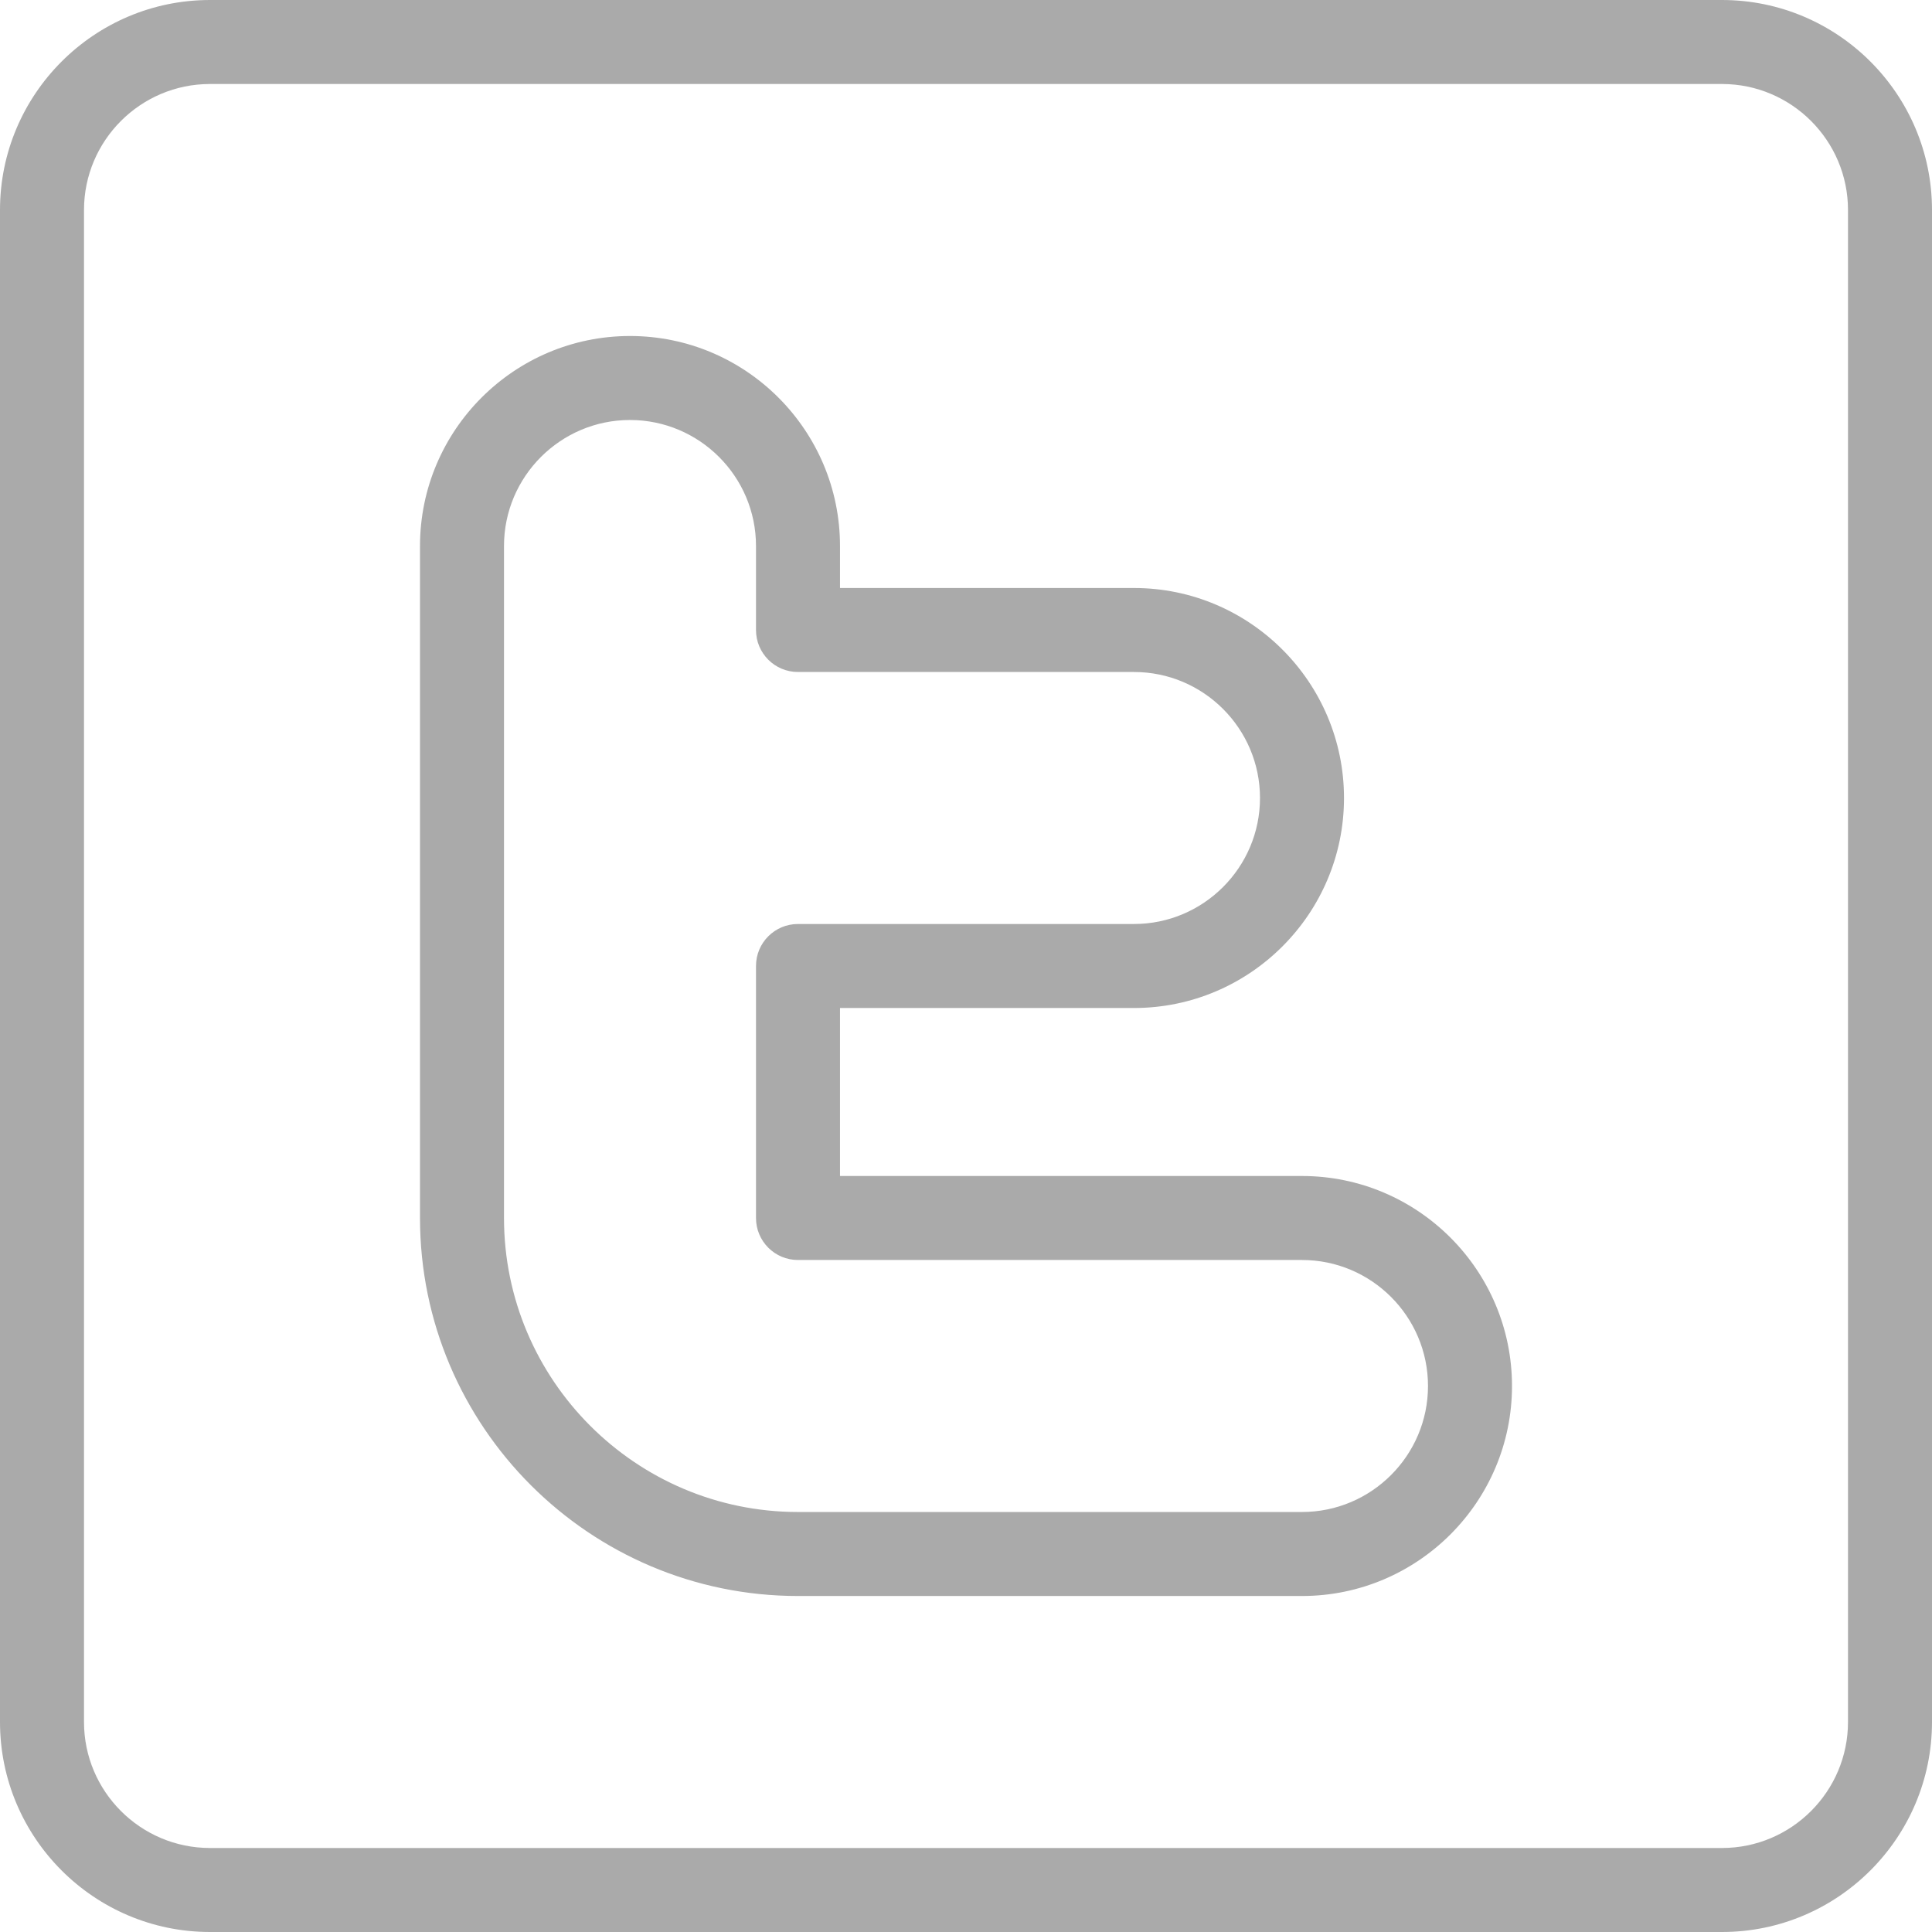
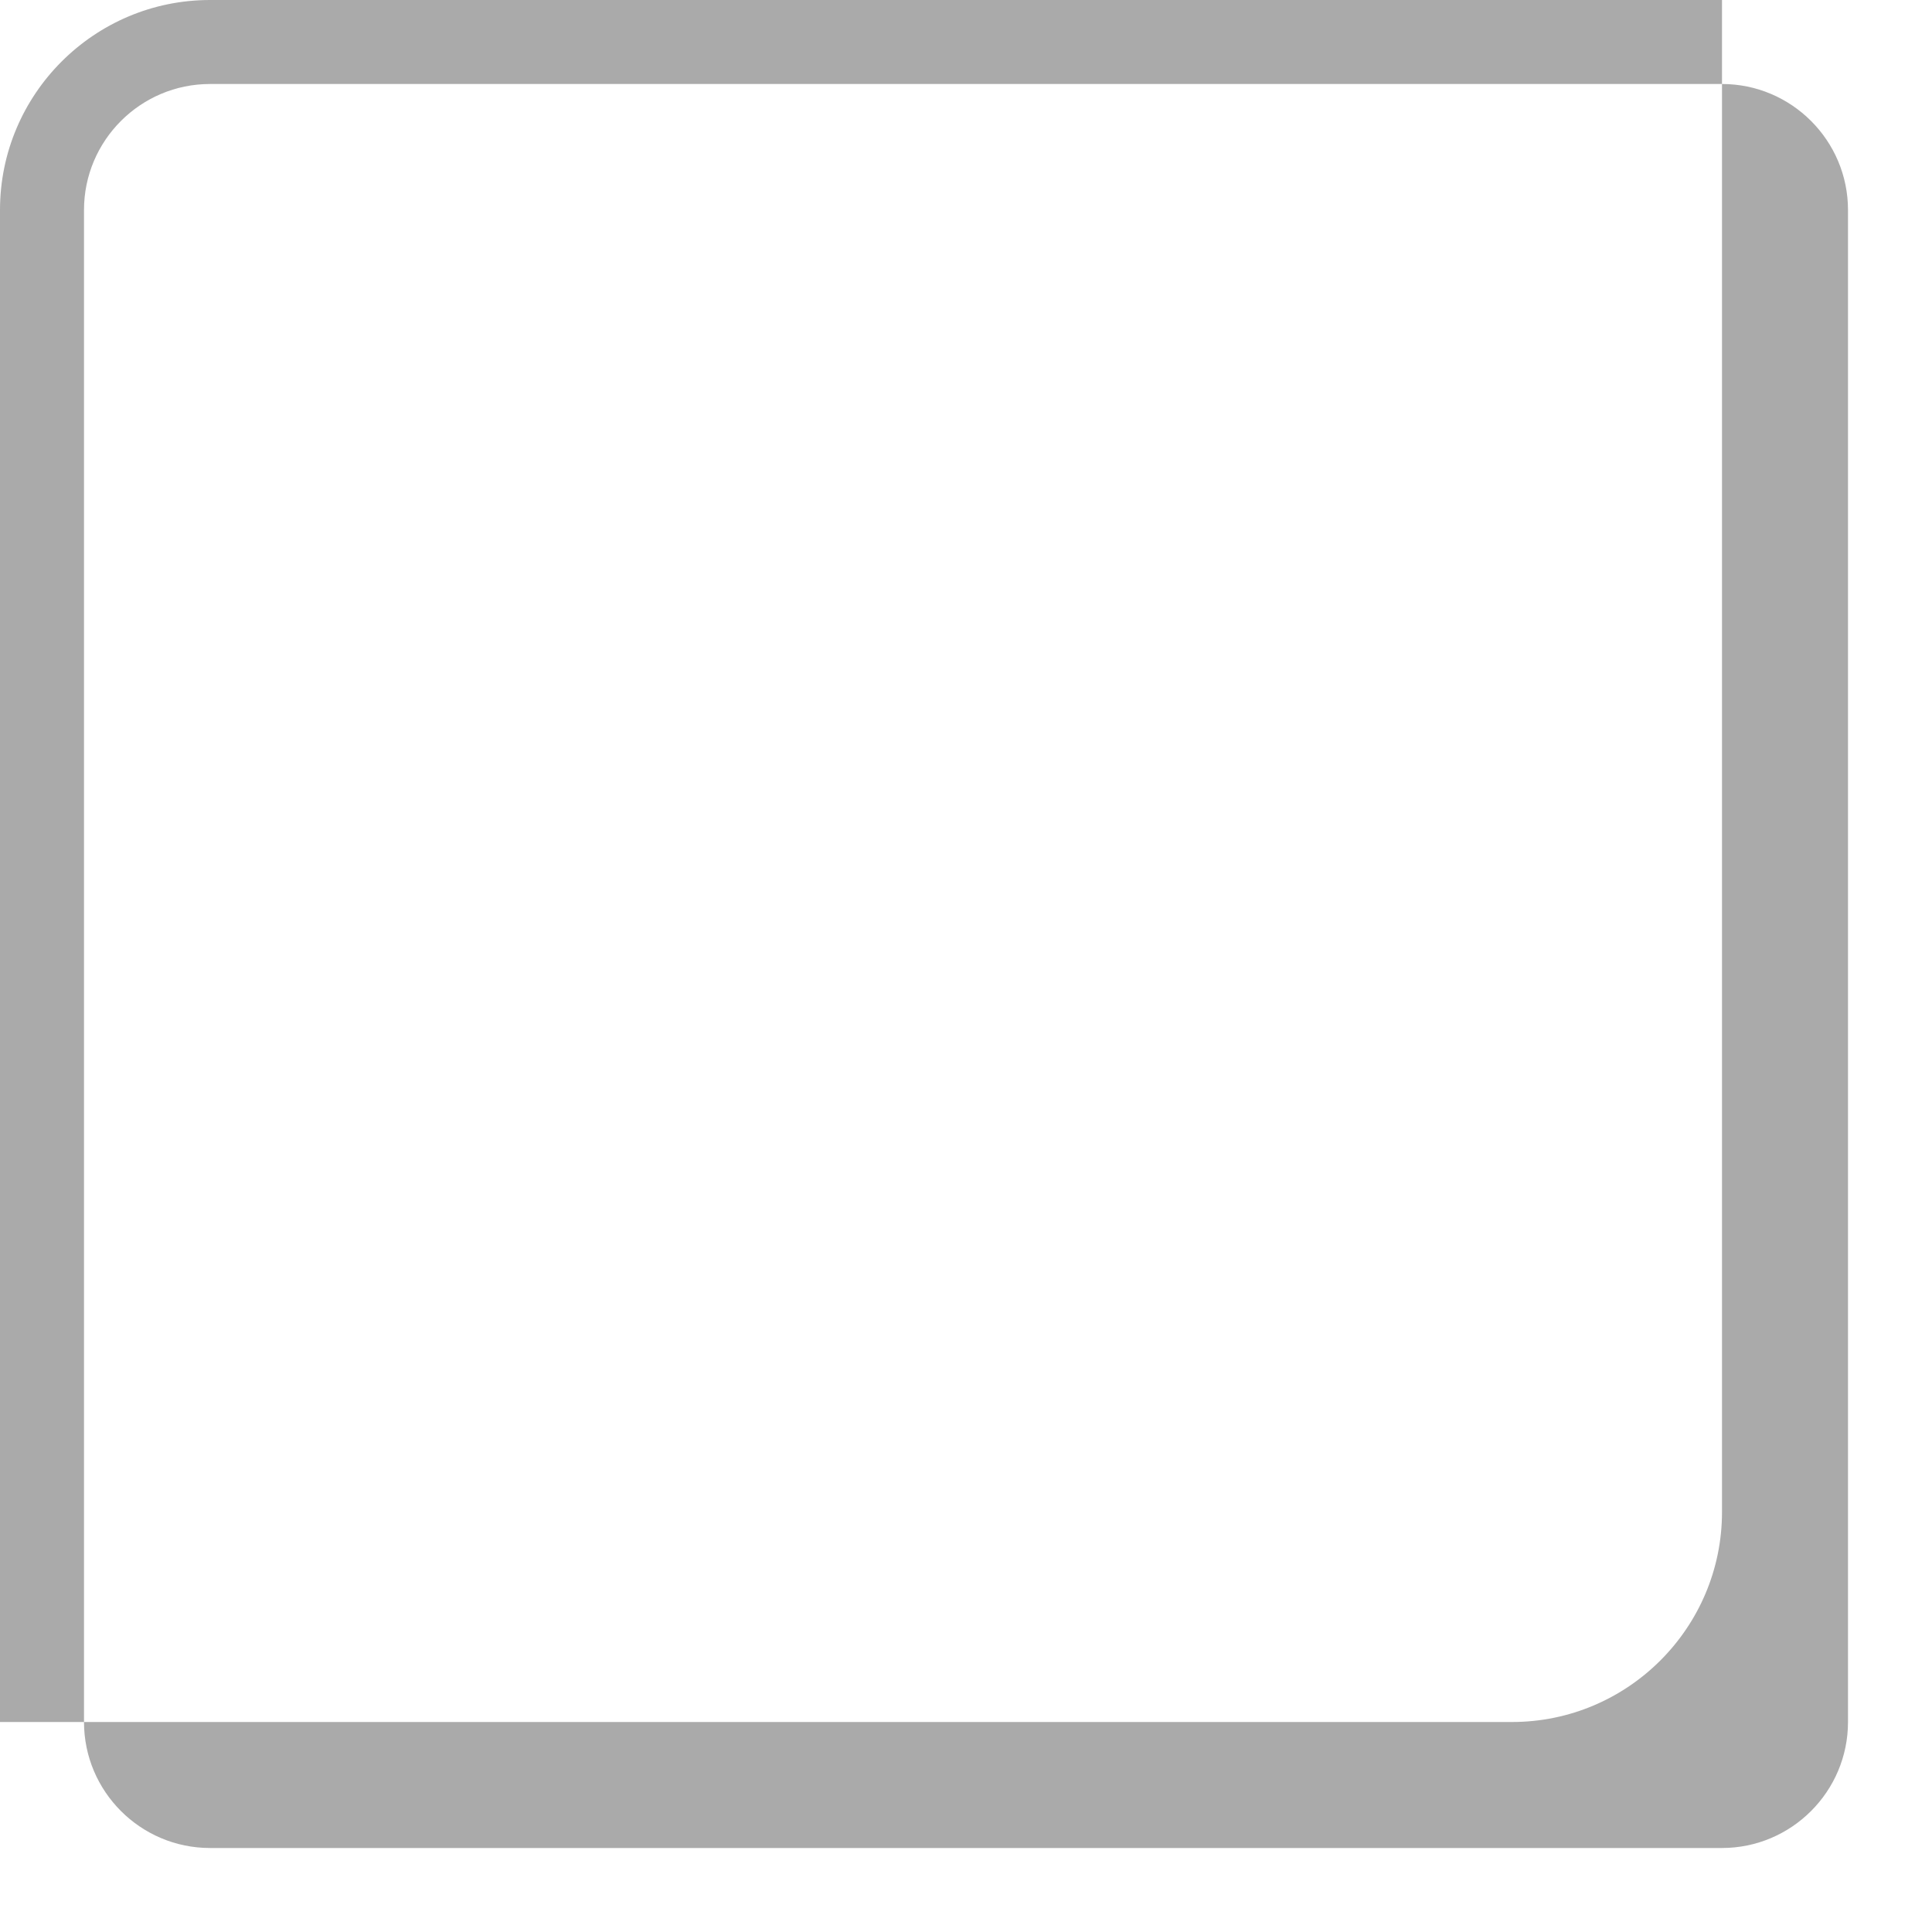
<svg xmlns="http://www.w3.org/2000/svg" height="368pt" viewBox="0 0 368 368" width="368pt" fill="#aaa">
-   <path d="m328 0h-288c-22.055 0-40 17.945-40 40v288c0 22.055 17.945 40 40 40h288c22.055 0 40-17.945 40-40v-288c0-22.055-17.945-40-40-40zm24 328c0 13.23-10.77 24-24 24h-288c-13.23 0-24-10.77-24-24v-288c0-13.23 10.77-24 24-24h288c13.23 0 24 10.77 24 24zm0 0" />
-   <path d="m248 224h-88v-32h56c22.055 0 40-17.945 40-40s-17.945-40-40-40h-56v-8c0-22.055-17.945-40-40-40s-40 17.945-40 40v128c0 39.703 32.297 72 72 72h96c22.055 0 40-17.945 40-40s-17.945-40-40-40zm0 64h-96c-30.871 0-56-25.129-56-56v-128c0-13.23 10.77-24 24-24s24 10.77 24 24v16c0 4.426 3.574 8 8 8h64c13.23 0 24 10.77 24 24s-10.77 24-24 24h-64c-4.426 0-8 3.574-8 8v48c0 4.426 3.574 8 8 8h96c13.23 0 24 10.77 24 24s-10.77 24-24 24zm0 0" />
+   <path d="m328 0h-288c-22.055 0-40 17.945-40 40v288h288c22.055 0 40-17.945 40-40v-288c0-22.055-17.945-40-40-40zm24 328c0 13.23-10.77 24-24 24h-288c-13.23 0-24-10.77-24-24v-288c0-13.23 10.77-24 24-24h288c13.23 0 24 10.77 24 24zm0 0" />
</svg>